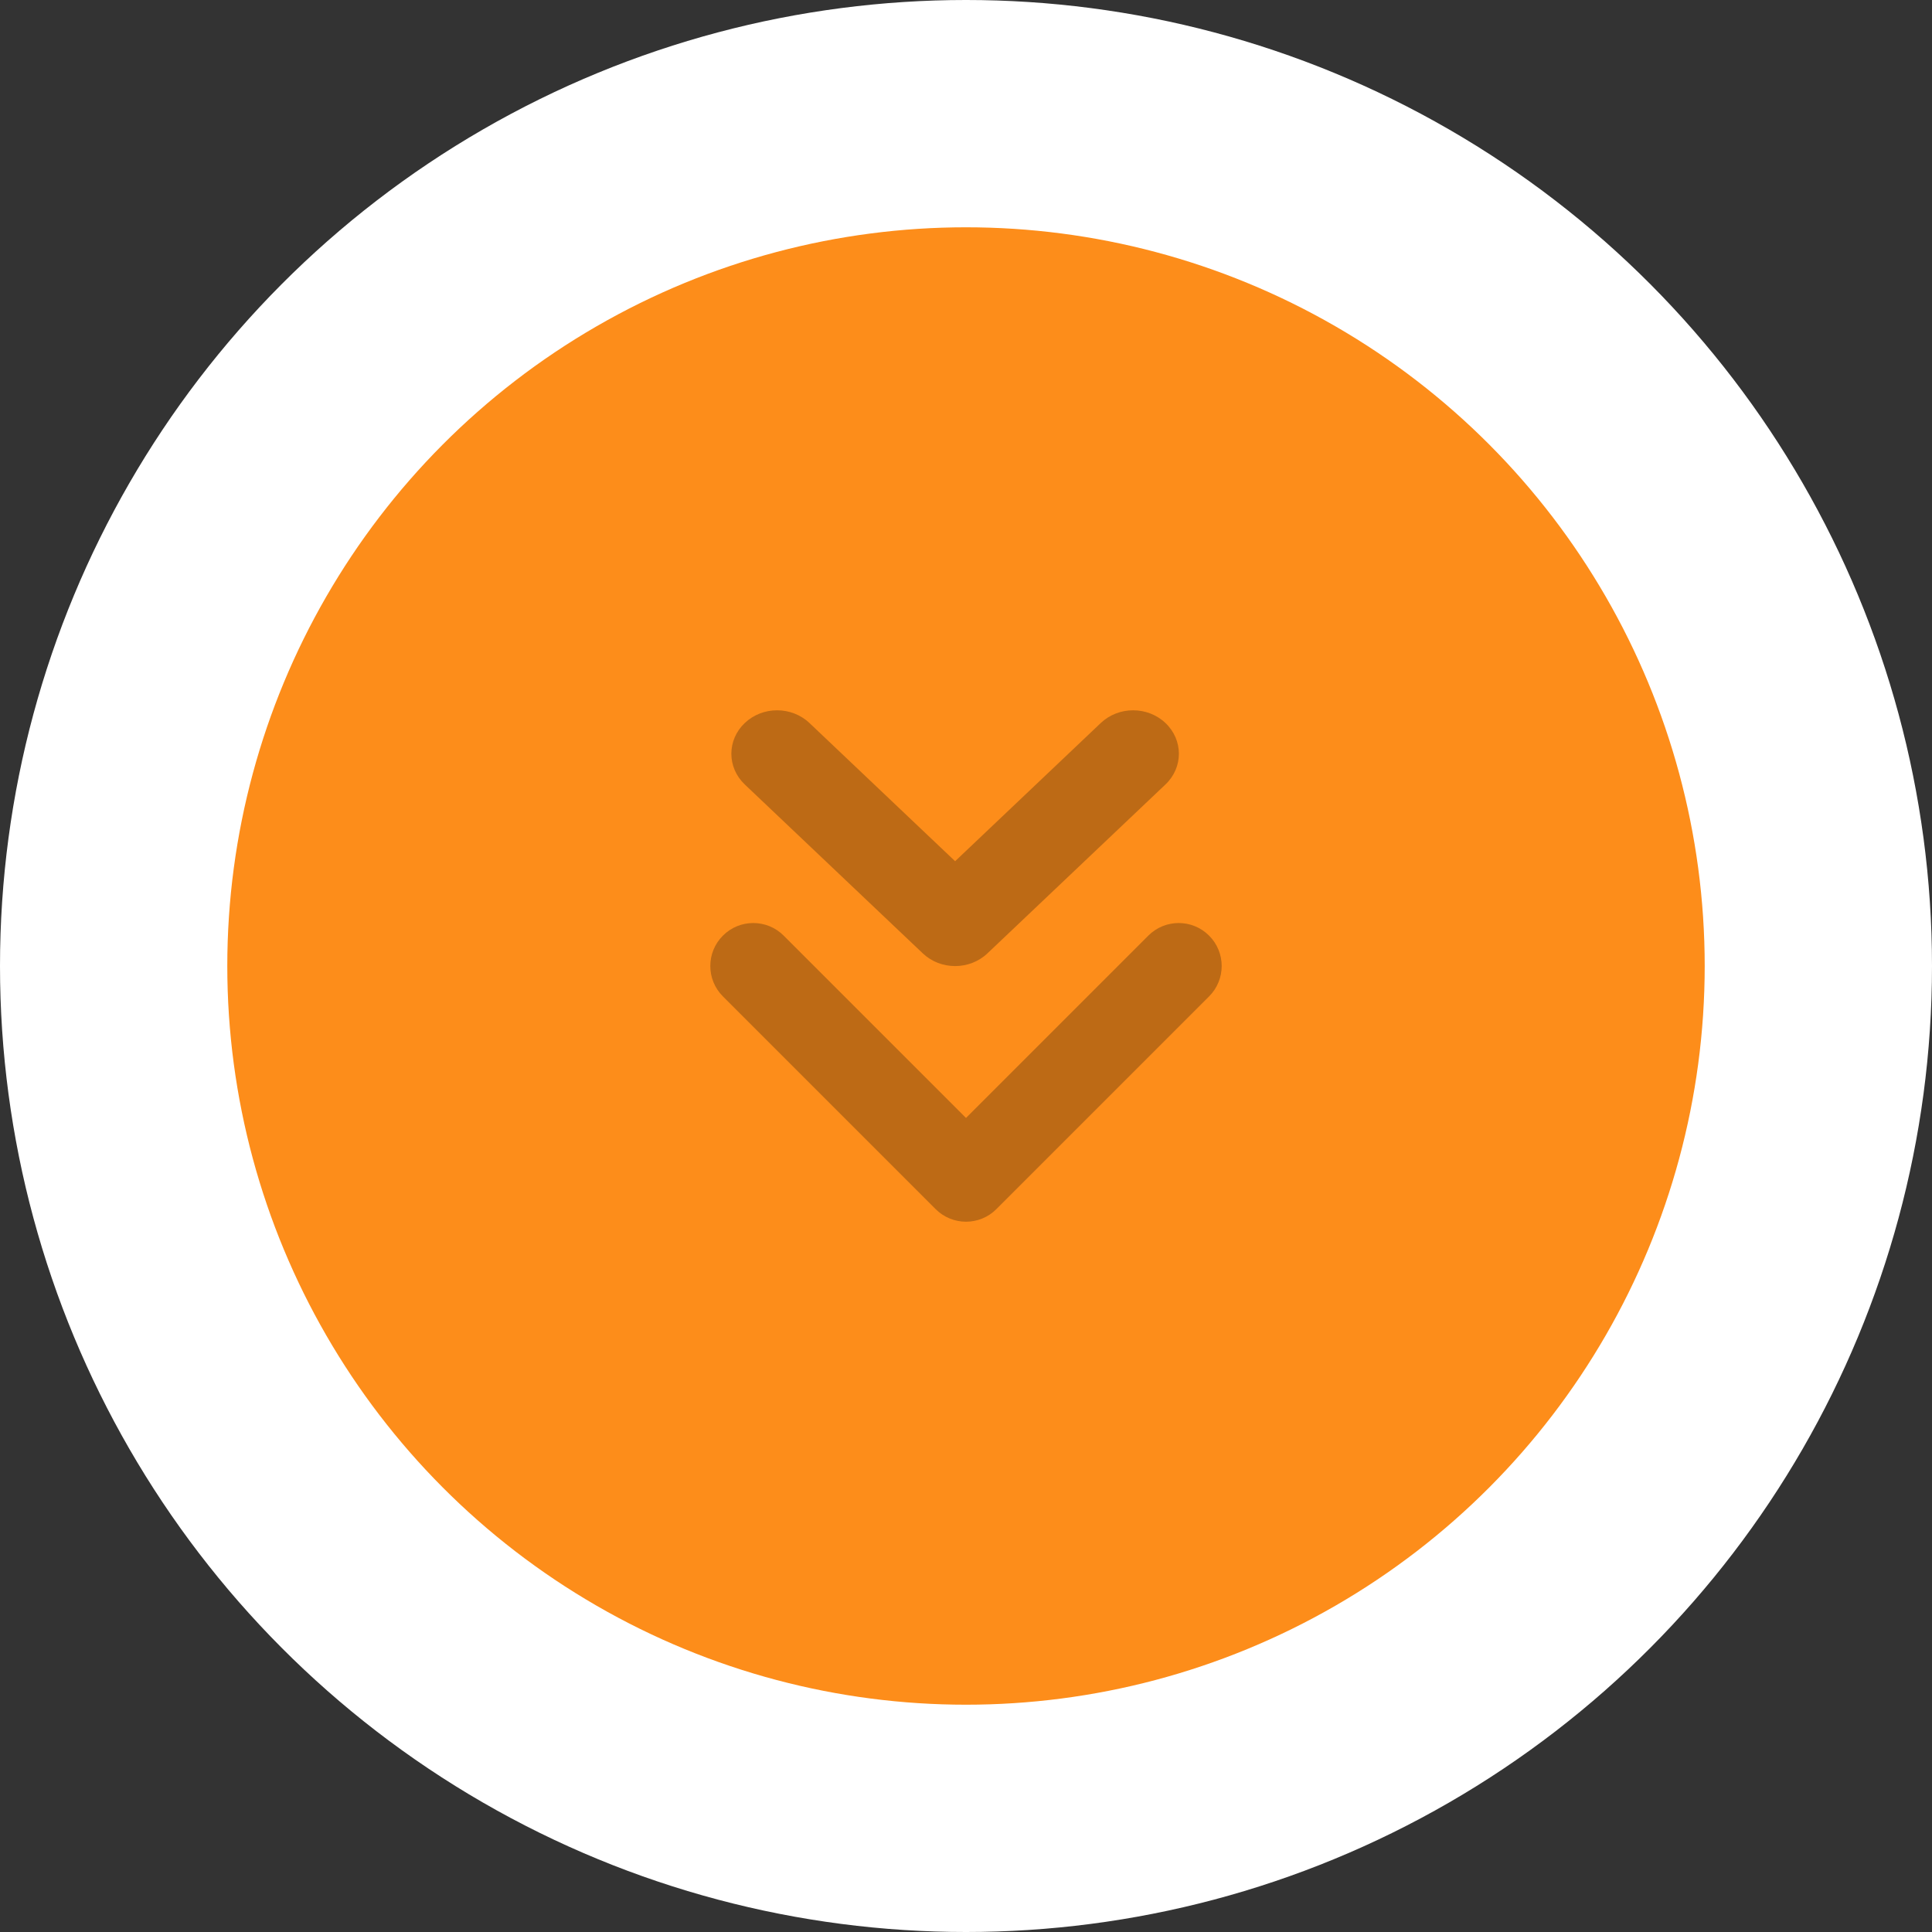
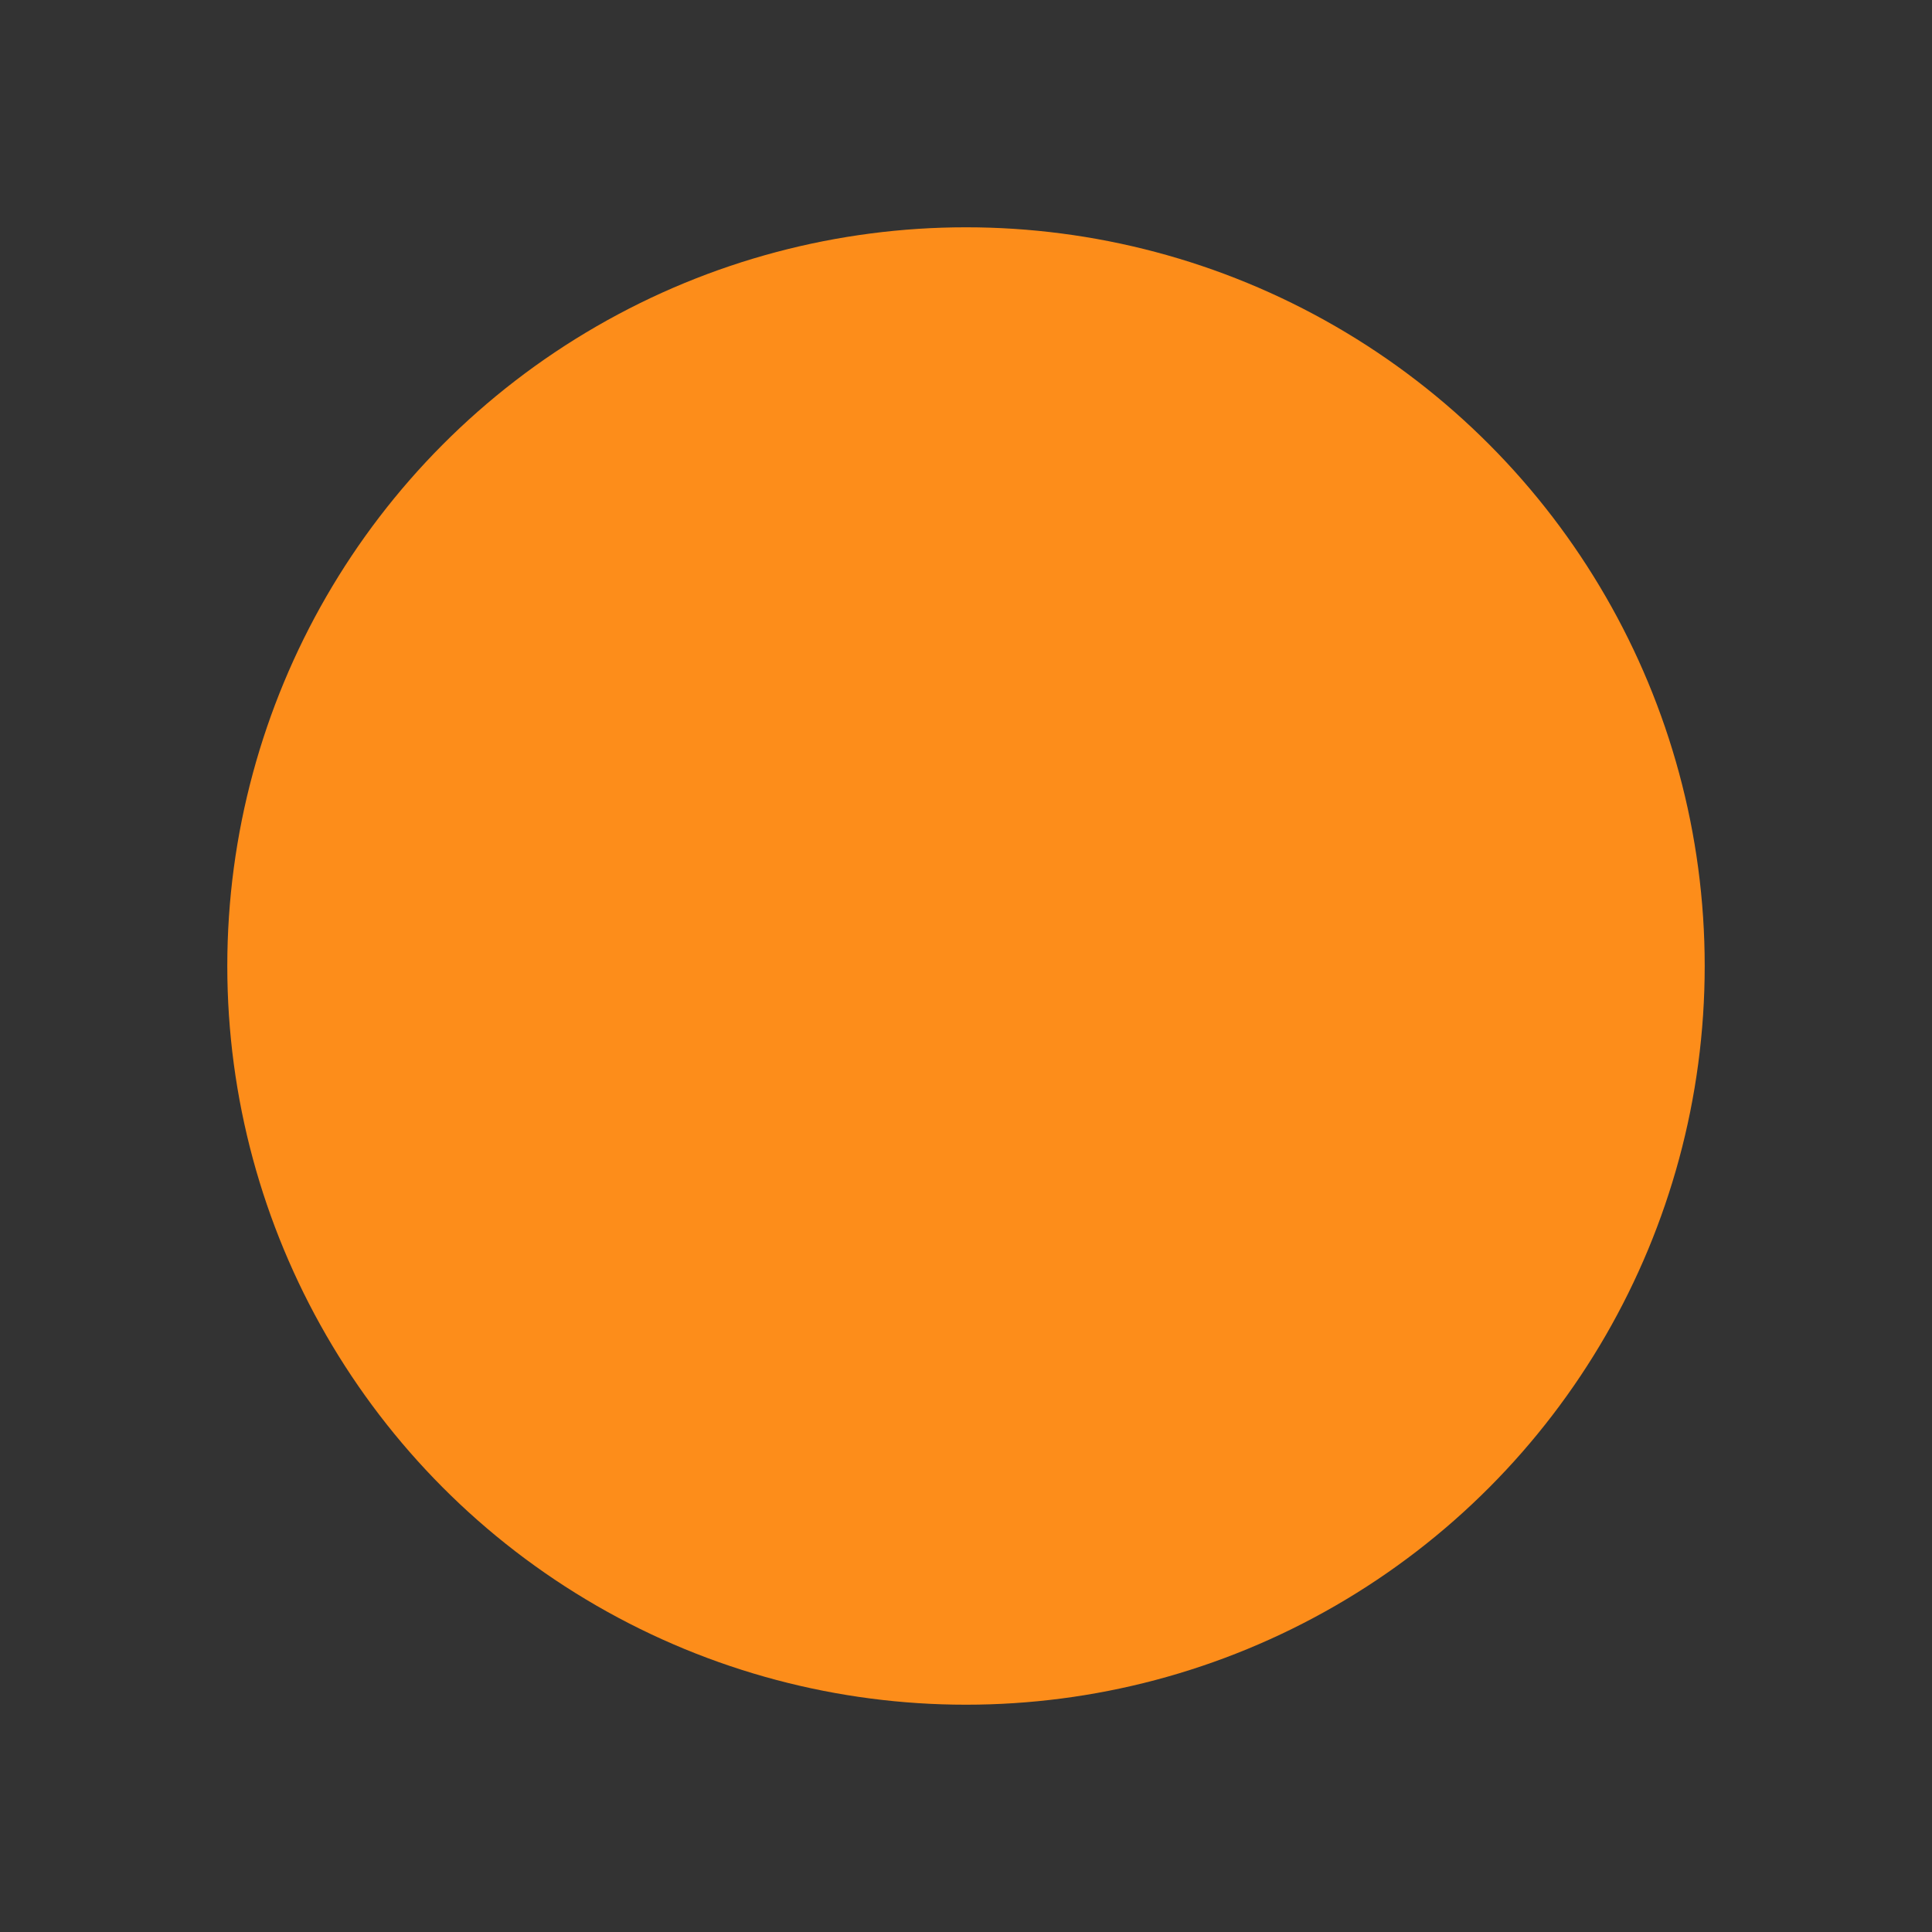
<svg xmlns="http://www.w3.org/2000/svg" width="68" height="68" viewBox="0 0 68 68" fill="none">
  <rect x="0" y="0" width="68" height="68" fill="#333333" stroke="none" />
-   <circle cx="34" cy="34" r="34" fill="white" />
  <circle cx="34" cy="34" r="26" fill="#FD8D1A" />
  <g clip-path="url(#clip0_41_2519)">
-     <path d="M32.931 42.557L25.444 35.07C24.853 34.479 24.853 33.521 25.444 32.931C26.034 32.34 26.992 32.34 27.583 32.931L34 39.348L40.417 32.931C41.008 32.34 41.965 32.34 42.556 32.931C43.147 33.521 43.147 34.479 42.556 35.07L35.069 42.557C34.48 43.148 33.522 43.148 32.931 42.557ZM32.478 33.554L26.213 27.61C25.584 27.013 25.584 26.045 26.213 25.448C26.841 24.851 27.861 24.851 28.491 25.448L33.617 30.312L38.743 25.448C39.372 24.851 40.392 24.851 41.021 25.448C41.65 26.045 41.65 27.013 41.021 27.61L34.756 33.554C34.127 34.152 33.107 34.152 32.478 33.554Z" fill="#BD6A15" />
-   </g>
+     </g>
  <defs>
    <clipPath id="clip0_41_2519">
      <rect width="18" height="18" fill="white" transform="matrix(0 1 1 0 25 25)" />
    </clipPath>
  </defs>
</svg>